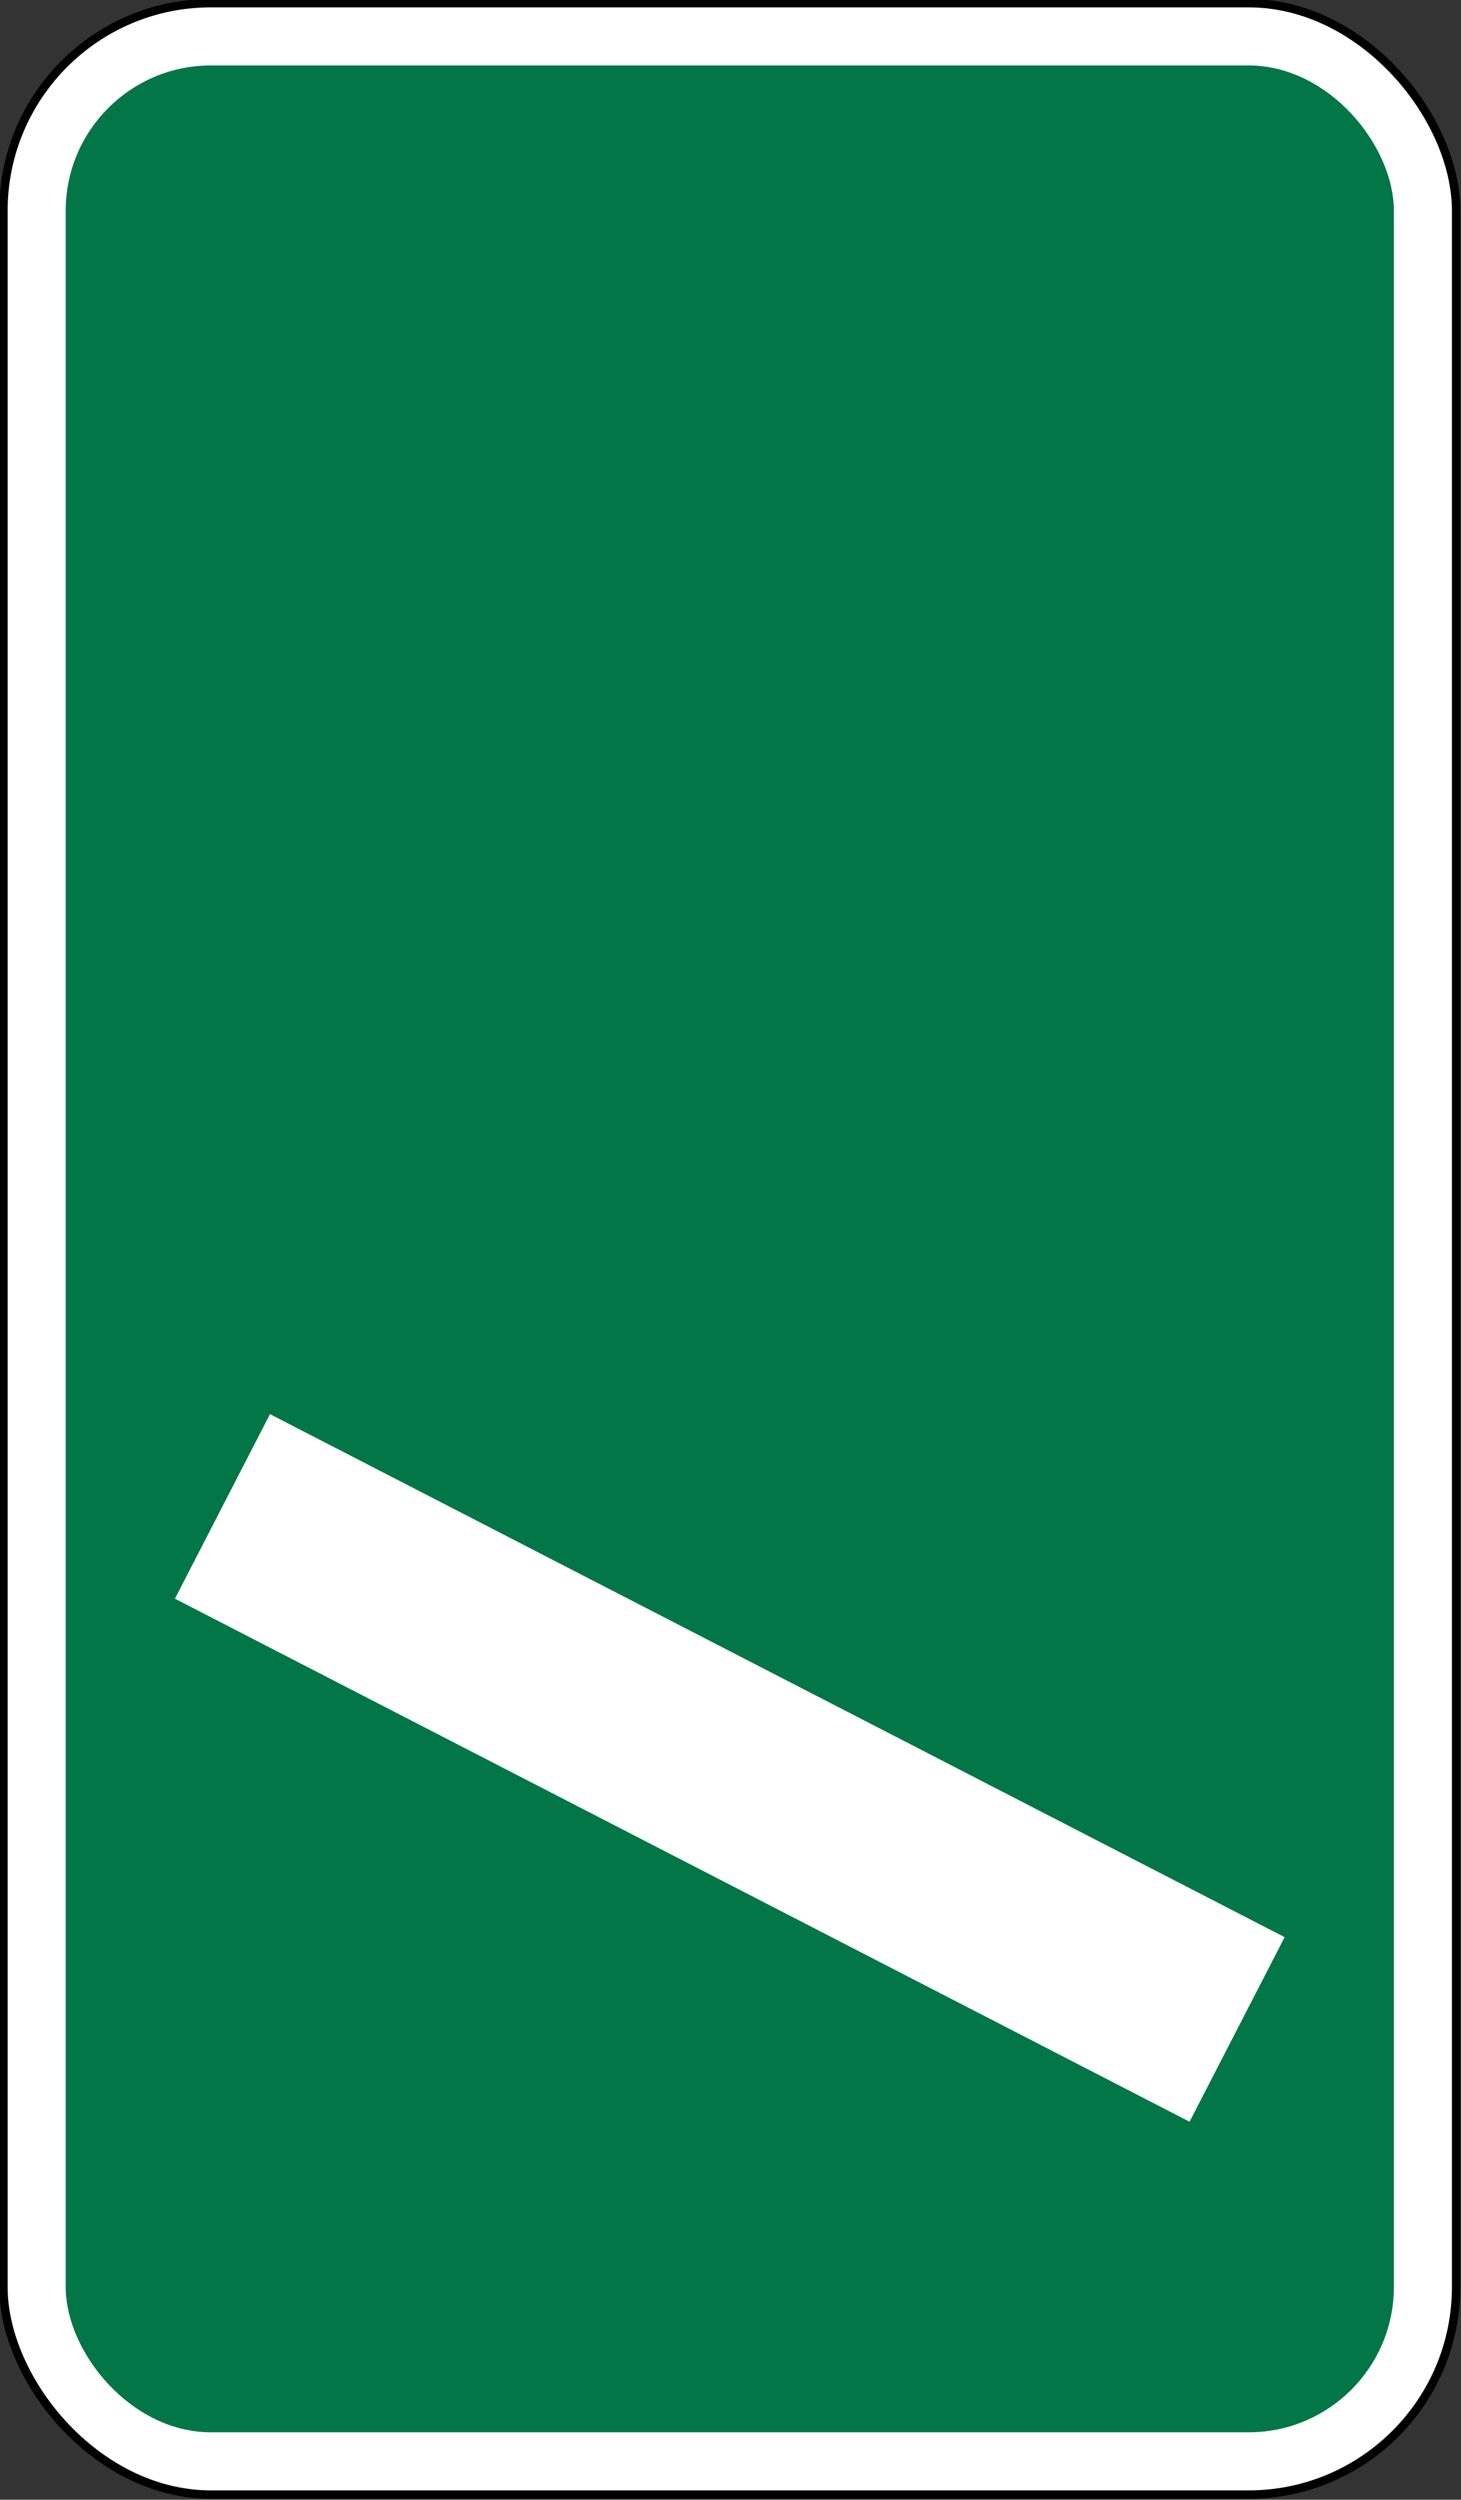
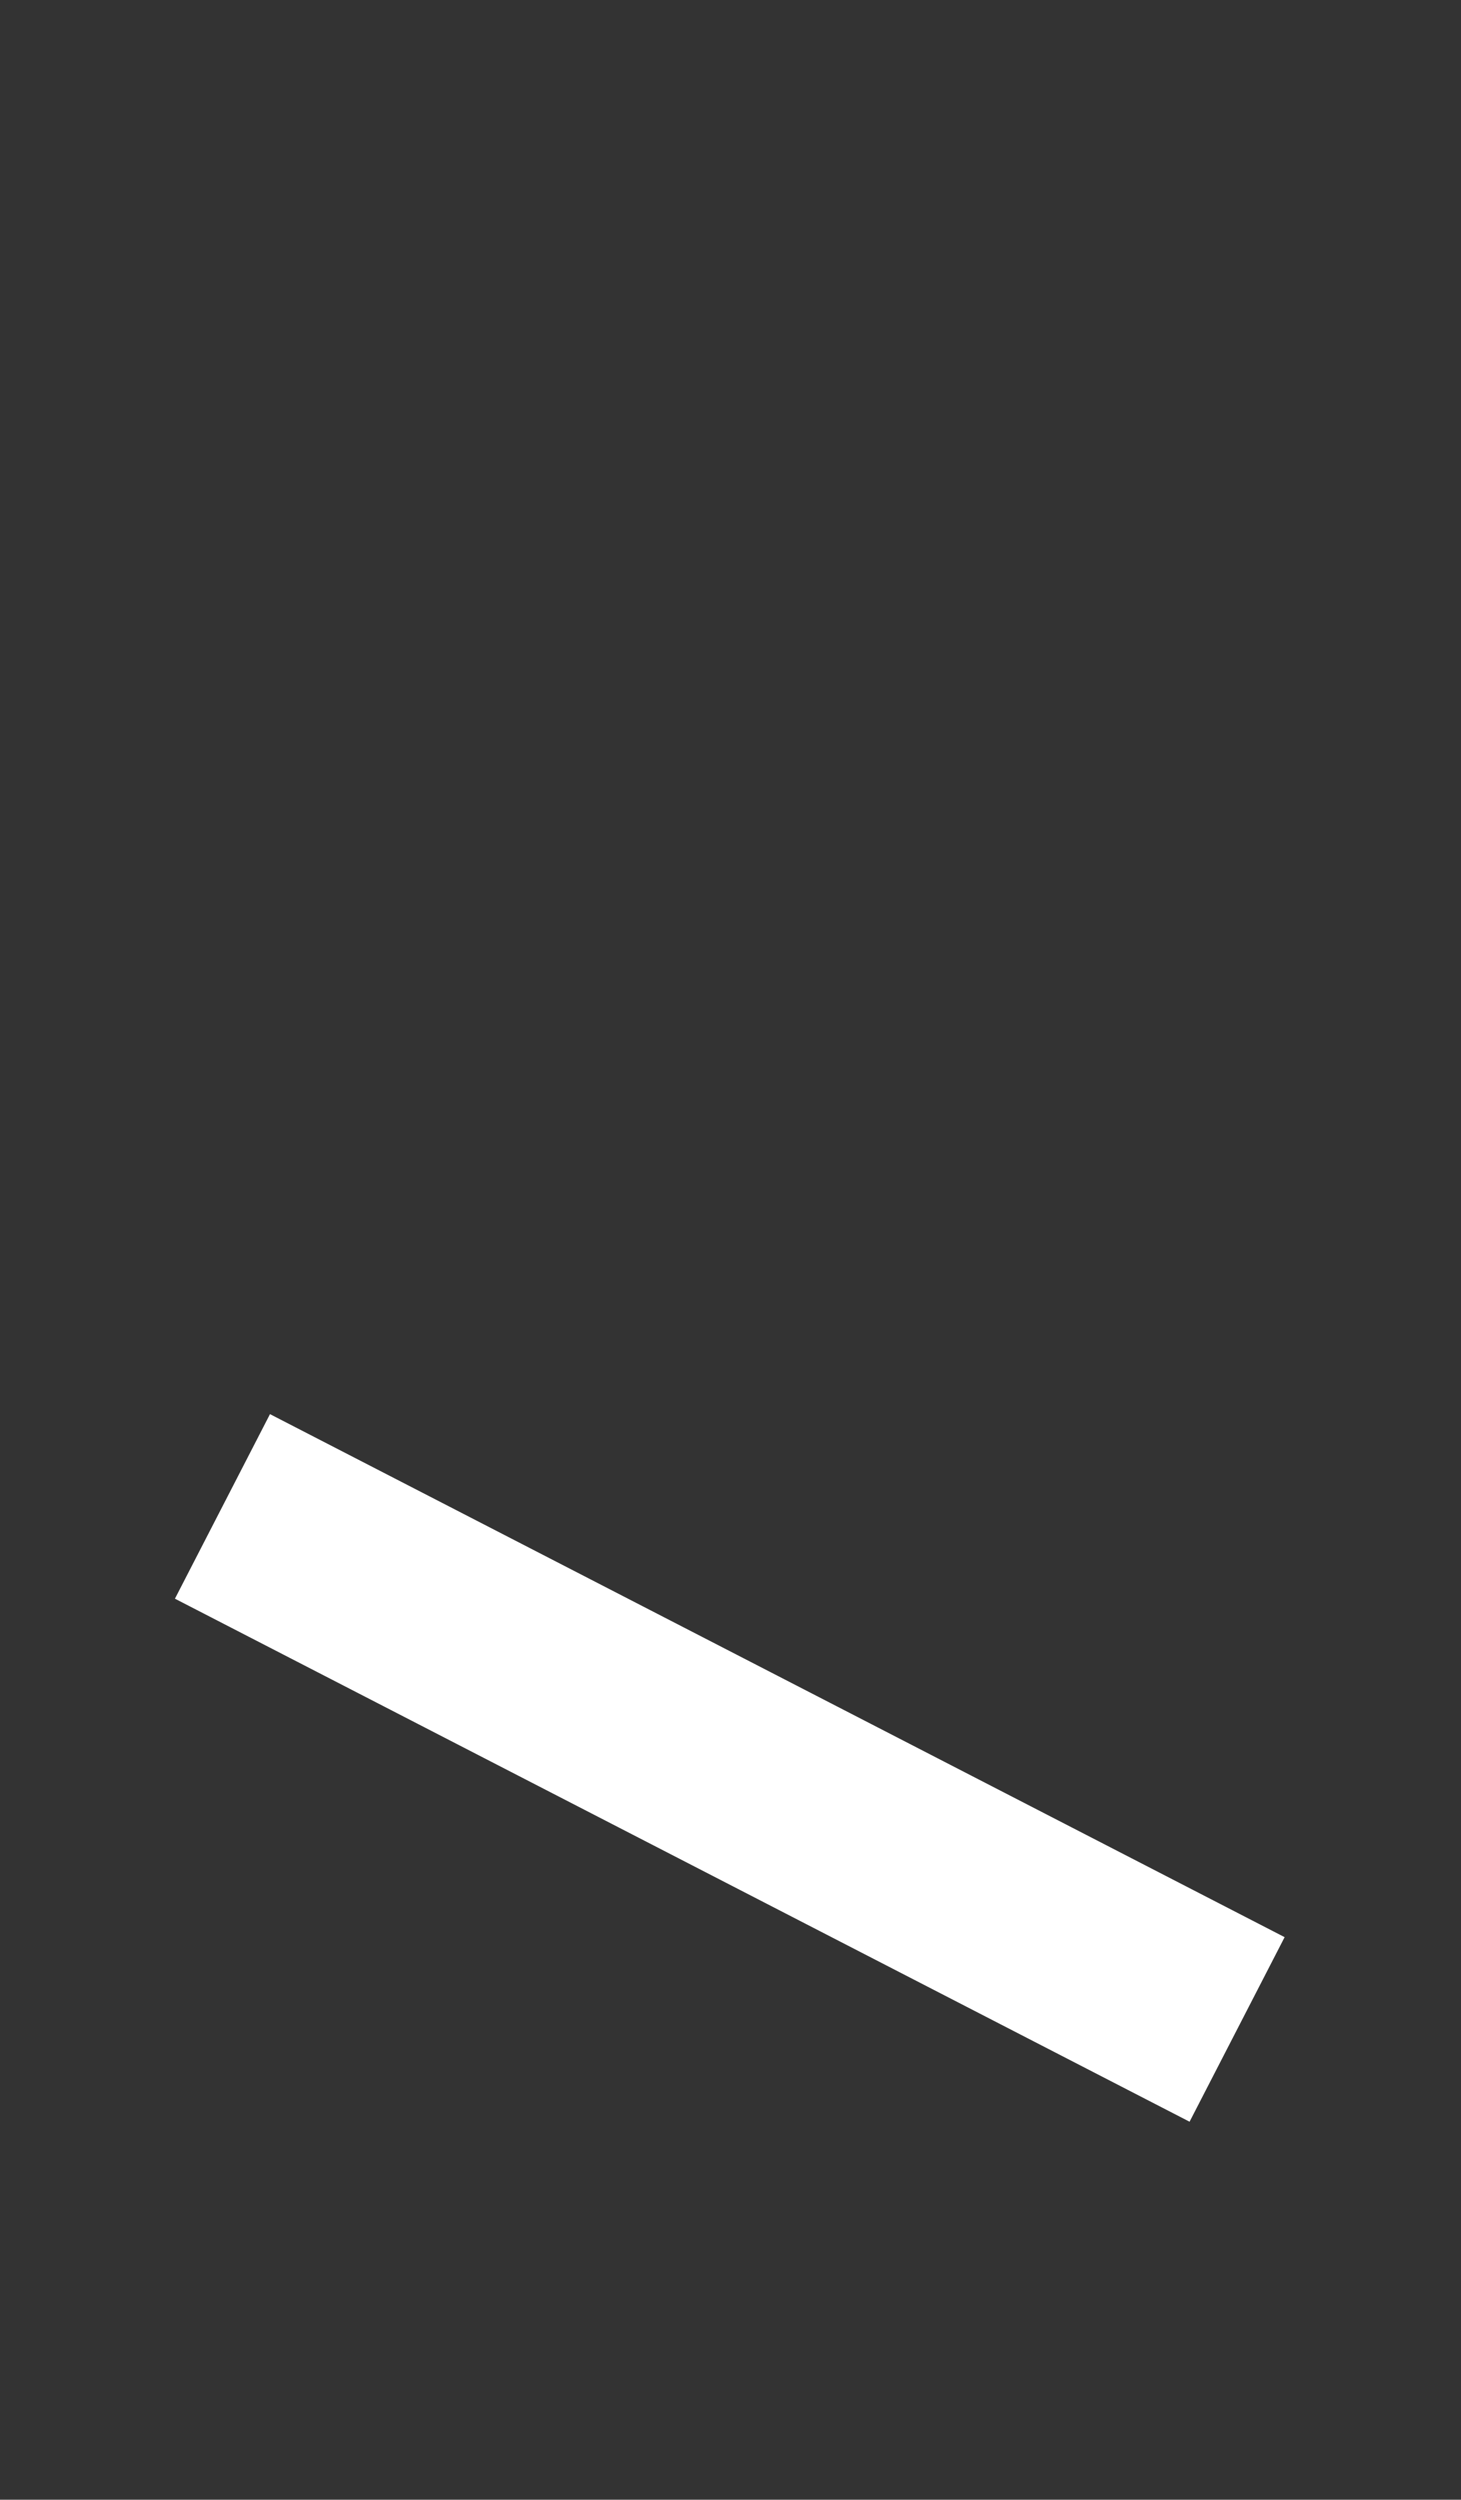
<svg xmlns="http://www.w3.org/2000/svg" xmlns:ns1="http://www.inkscape.org/namespaces/inkscape" xmlns:ns2="http://sodipodi.sourceforge.net/DTD/sodipodi-0.dtd" width="704mm" height="1204mm" viewBox="0 0 704 1204" version="1.1" id="svg8" ns1:version="1.2.2 (732a01da63, 2022-12-09)" ns2:docname="Phinbella_road_sign_IN1_(Expressway).svg">
  <rect x="0" y="0" width="704" height="1204" fill="#333333" stroke="none" />
  <defs id="defs2" />
  <ns2:namedview id="base" pagecolor="#ffffff" bordercolor="#666666" borderopacity="1.0" ns1:pageopacity="0.0" ns1:pageshadow="2" ns1:zoom="0.068921901" ns1:cx="-2053.0484" ns1:cy="4258.4432" ns1:document-units="mm" ns1:current-layer="layer1" showgrid="false" showguides="false" fit-margin-top="0" fit-margin-left="0" fit-margin-right="0" fit-margin-bottom="0" ns1:window-width="1280" ns1:window-height="738" ns1:window-x="-8" ns1:window-y="-8" ns1:window-maximized="1" ns1:showpageshadow="2" ns1:pagecheckerboard="0" ns1:deskcolor="#d1d1d1" />
  <g ns1:label="Layer 1" ns1:groupmode="layer" id="layer1" transform="translate(0,907)">
-     <rect y="-905.48" x="1.653" height="1200" width="700" id="rect817" style="opacity:1;fill:#ffffff;fill-opacity:1;fill-rule:nonzero;stroke:#000000;stroke-width:4.053;stroke-linecap:butt;stroke-linejoin:miter;stroke-miterlimit:4;stroke-dasharray:none;stroke-opacity:1;paint-order:stroke fill markers" rx="100" ry="100" />
-     <rect ry="70" rx="70" style="opacity:1;fill:#027647;fill-opacity:1;fill-rule:nonzero;stroke:none;stroke-width:0.515;stroke-linecap:butt;stroke-linejoin:miter;stroke-miterlimit:4;stroke-dasharray:none;stroke-opacity:1;paint-order:stroke fill markers" id="rect819" width="640" height="1140" x="31.653" y="-875.48" />
    <path style="opacity:1;fill:#ffffff;fill-opacity:1;fill-rule:nonzero;stroke:none;stroke-width:0.168;stroke-linecap:butt;stroke-linejoin:miter;stroke-miterlimit:4;stroke-dasharray:none;stroke-opacity:1;paint-order:stroke fill markers" d="M 130.097,-225.884 619.013,26.032 573.21,114.925 84.294,-136.991 Z" id="rect822" ns1:connector-curvature="0" />
  </g>
</svg>